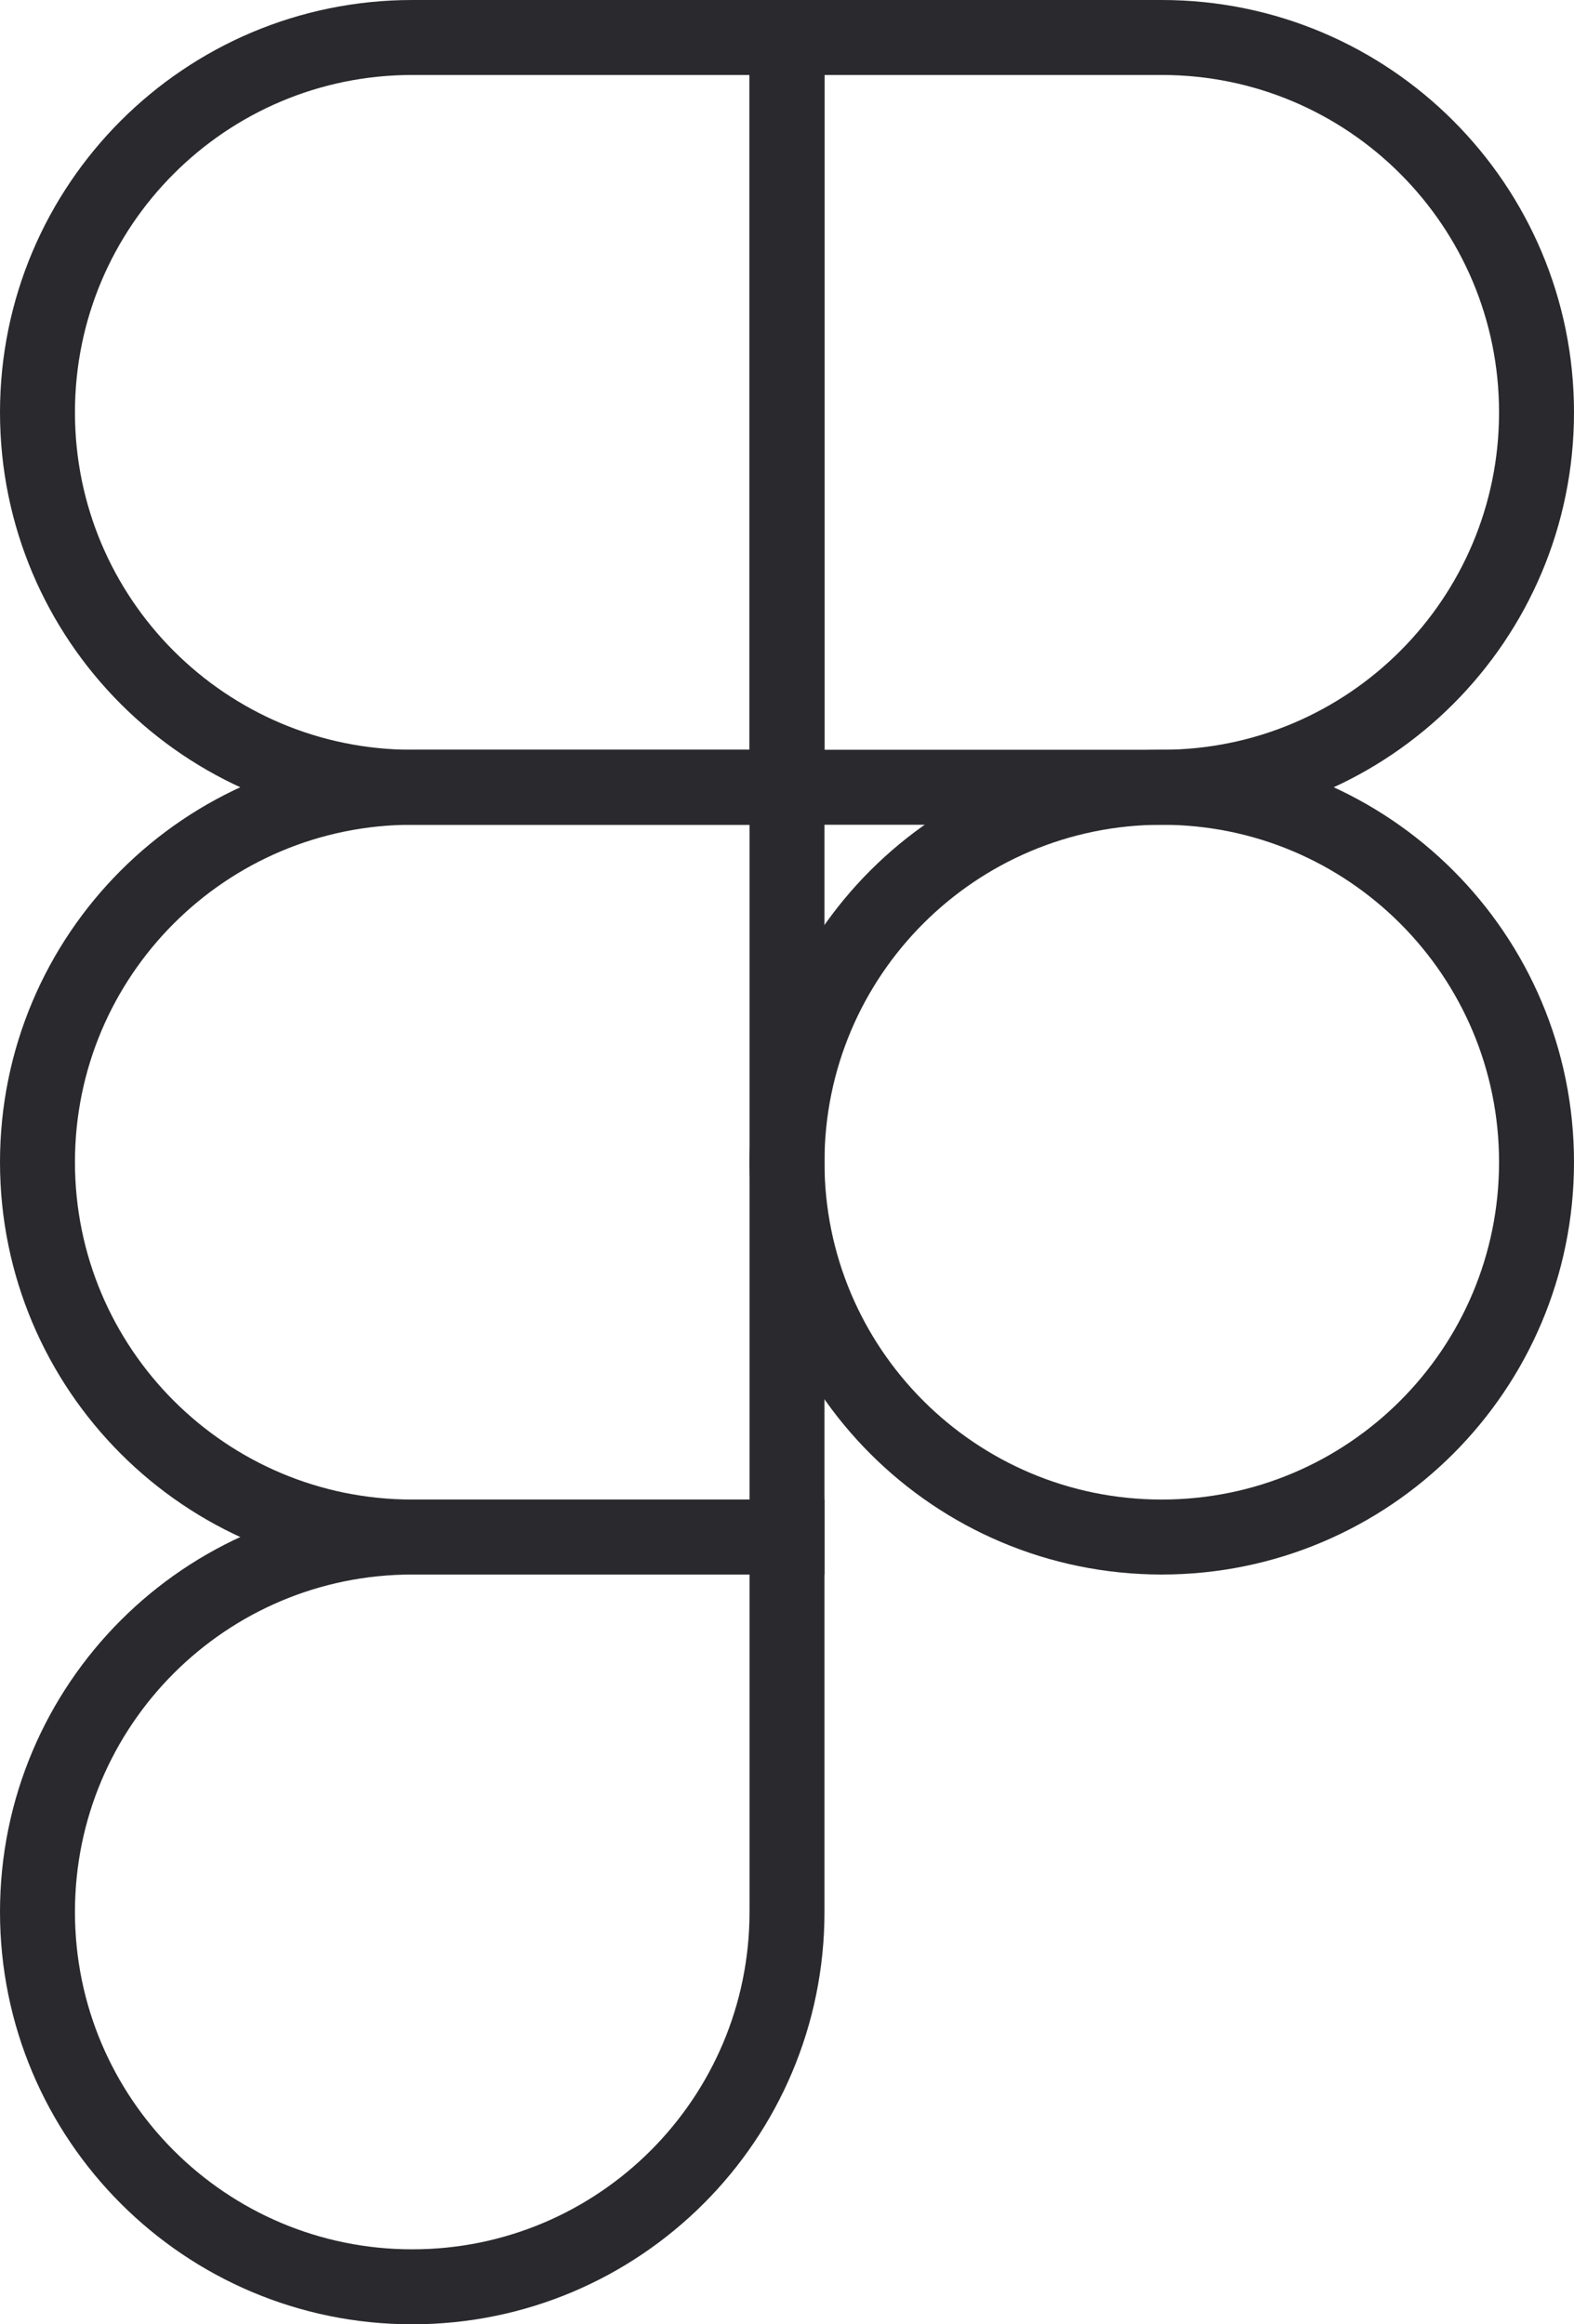
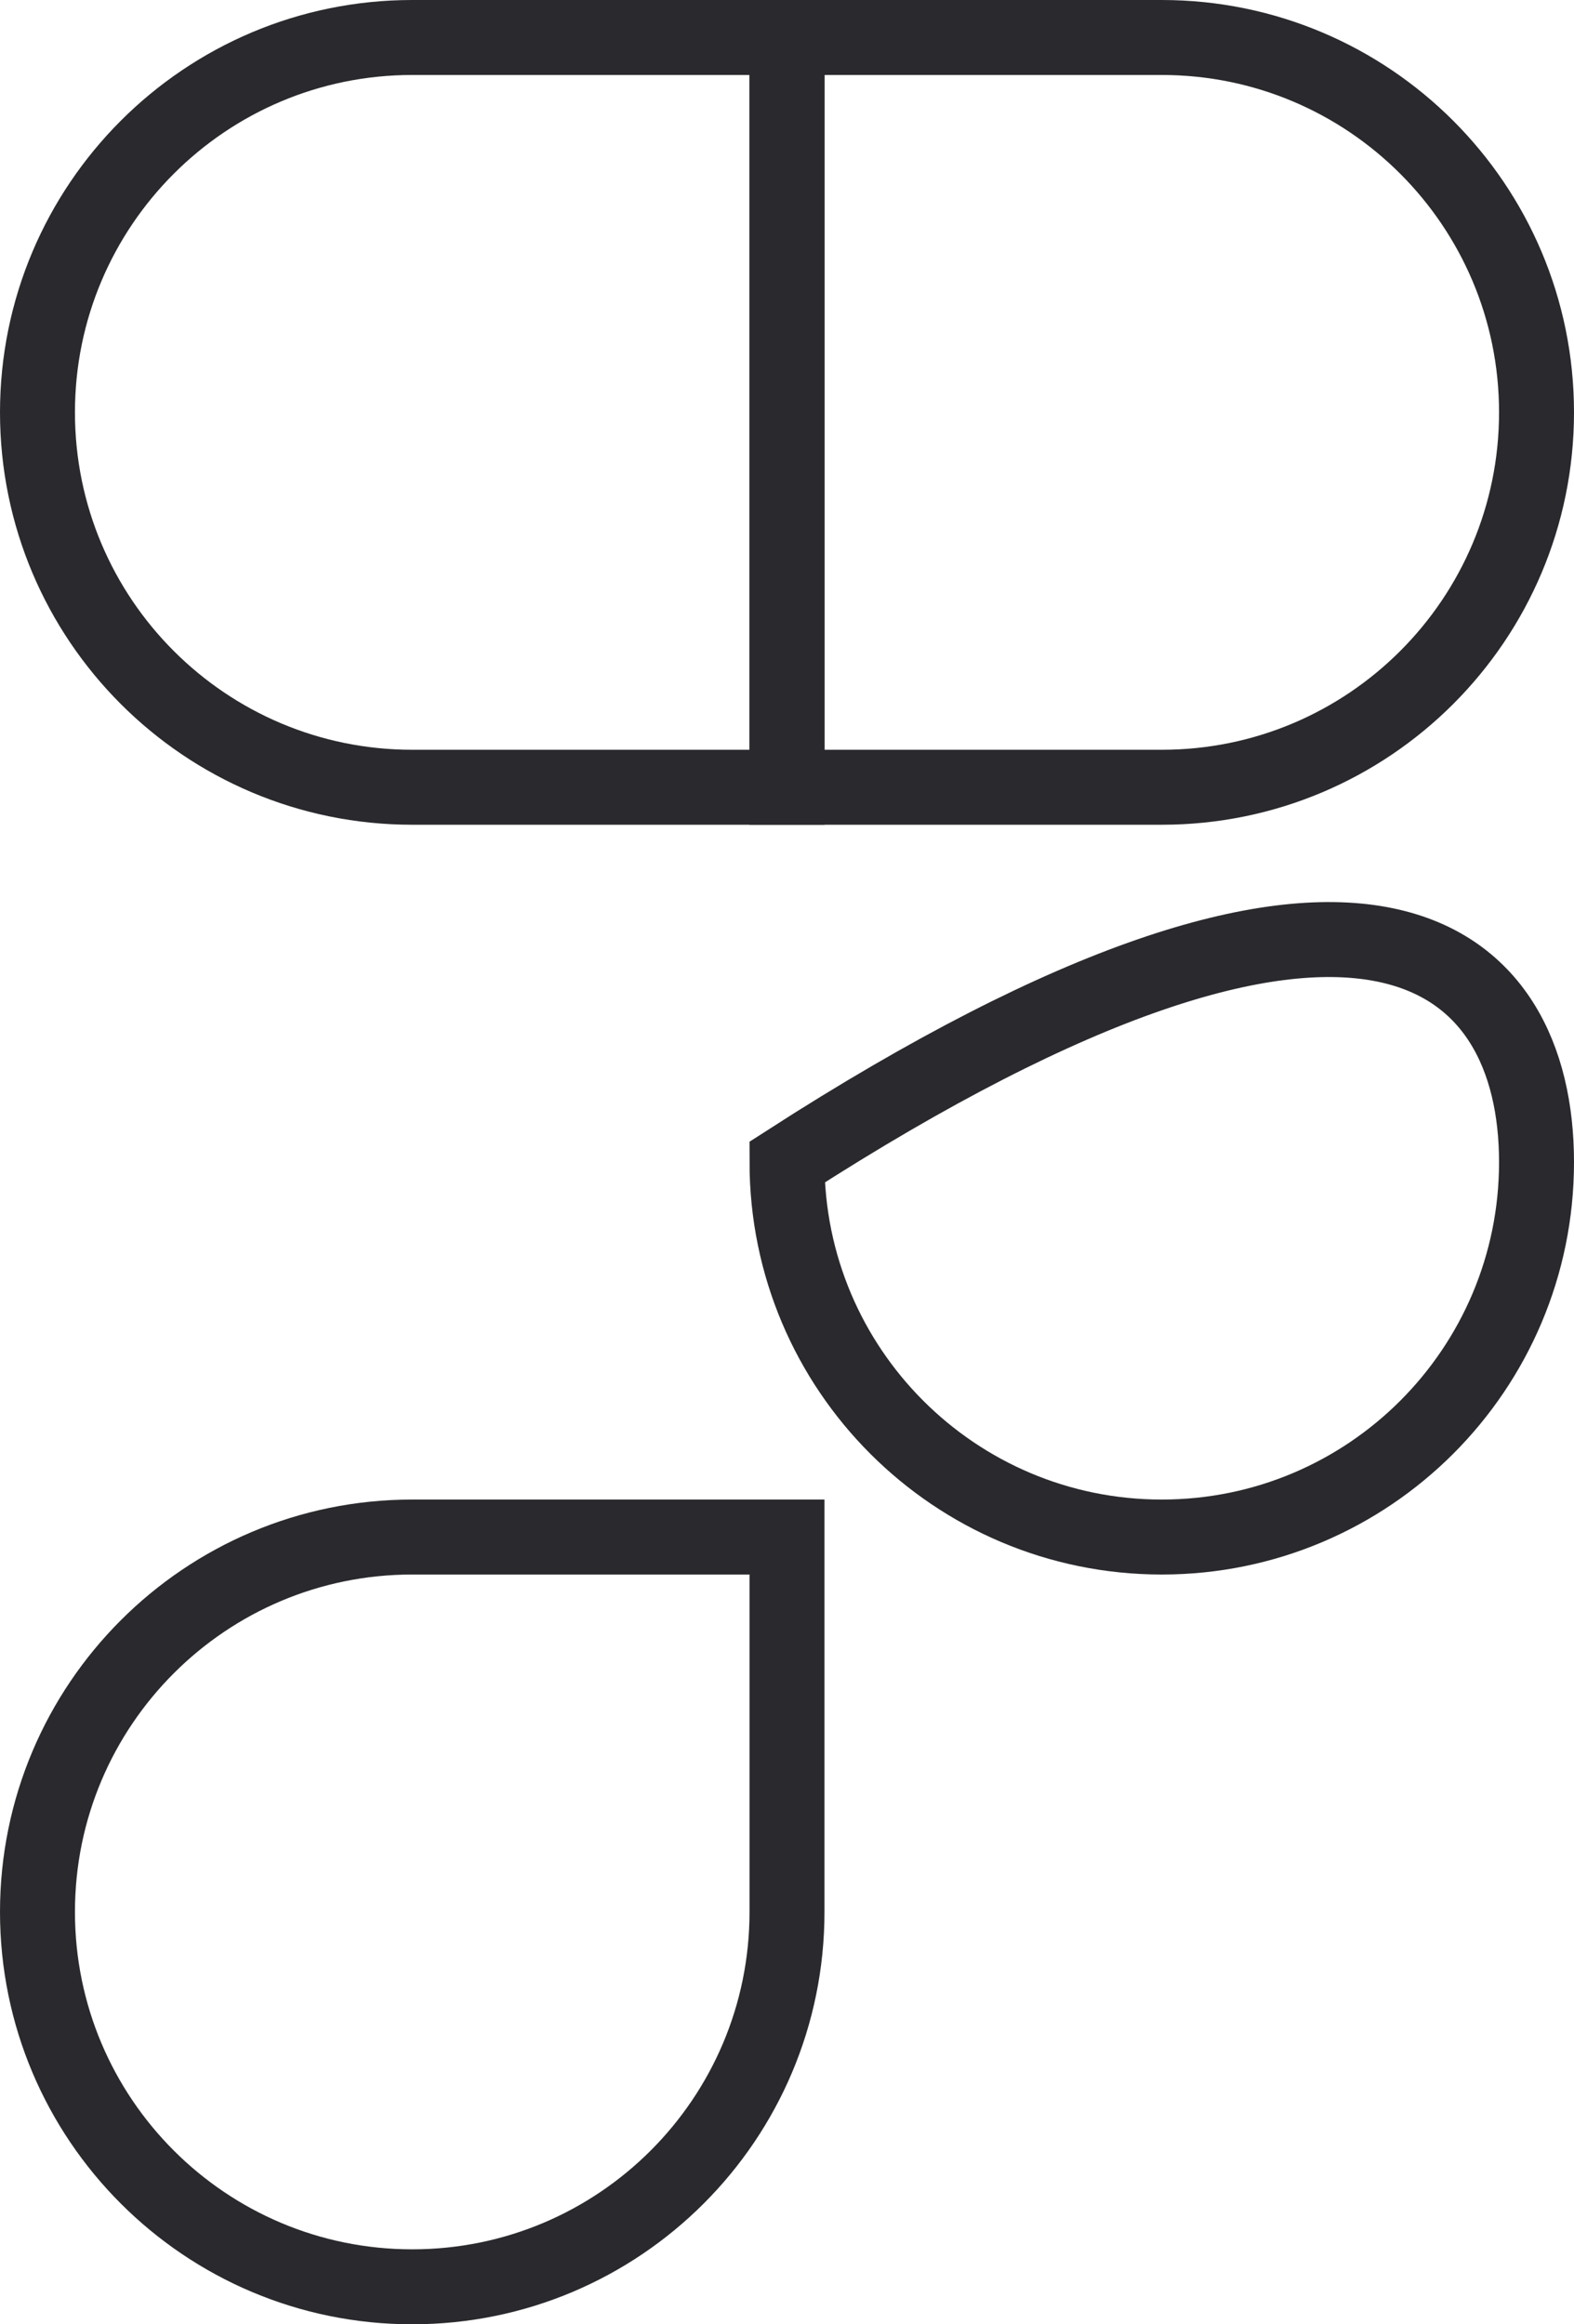
<svg xmlns="http://www.w3.org/2000/svg" width="42px" height="62px" viewBox="0 0 42 62" version="1.1">
  <title>figma-dark</title>
  <desc>Created with Sketch.</desc>
  <g id="Page-1" stroke="none" stroke-width="1" fill="none" fill-rule="evenodd">
    <g id="figma-dark" transform="translate(1, 1)" stroke="#2A292D" stroke-width="2">
-       <path d="M20,30 C20,24.477 24.477,20 30,20 C35.523,20 40,24.477 40,30 C40,35.523 35.523,40 30,40 C24.477,40 20,35.523 20,30 L20,30 Z" id="Path" />
+       <path d="M20,30 C35.523,20 40,24.477 40,30 C40,35.523 35.523,40 30,40 C24.477,40 20,35.523 20,30 L20,30 Z" id="Path" />
      <path d="M0,50 C0,44.477 4.477,40 10,40 L20,40 L20,50 C20,55.523 15.523,60 10,60 C4.477,60 0,55.523 0,50 Z" id="Path" />
      <path d="M20,0 L20,20 L30,20 C35.523,20 40,15.523 40,10 C40,4.477 35.523,0 30,0 L20,0 Z" id="Path" />
      <path d="M0,10 C0,15.523 4.477,20 10,20 L20,20 L20,0 L10,0 C4.477,0 0,4.477 0,10 Z" id="Path" />
-       <path d="M0,30 C0,35.523 4.477,40 10,40 L20,40 L20,20 L10,20 C4.477,20 0,24.477 0,30 Z" id="Path" />
    </g>
  </g>
</svg>